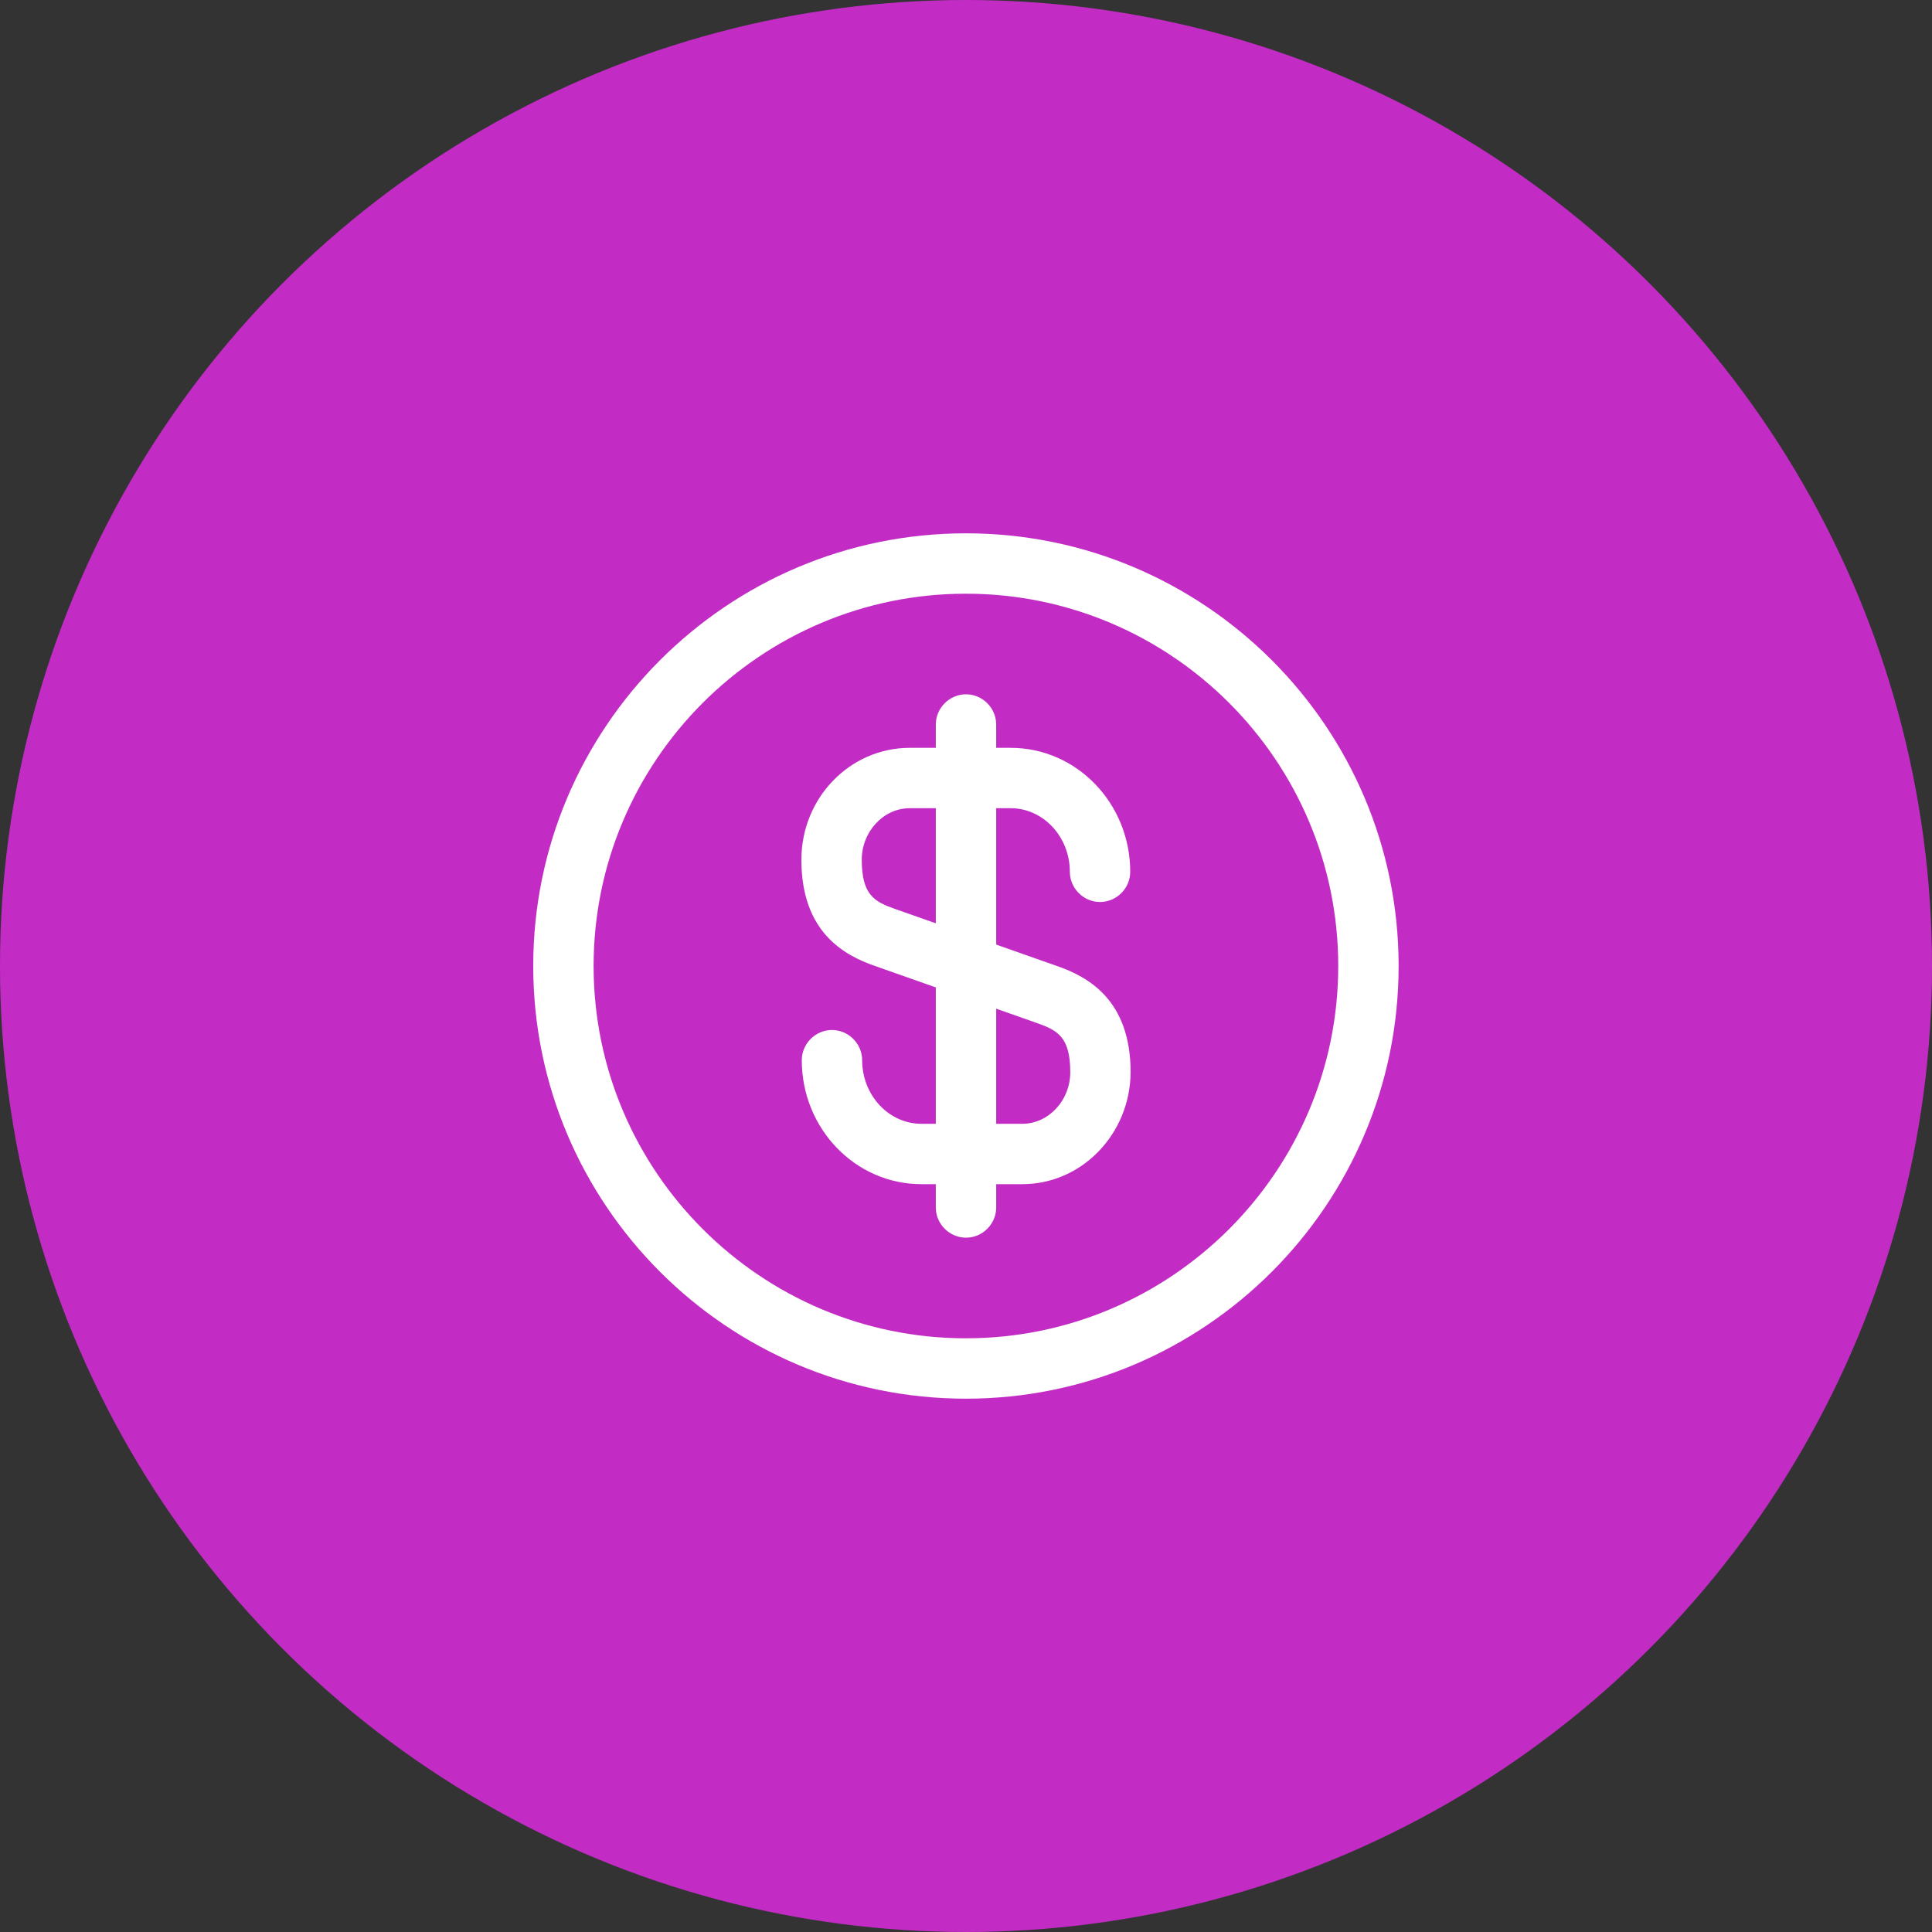
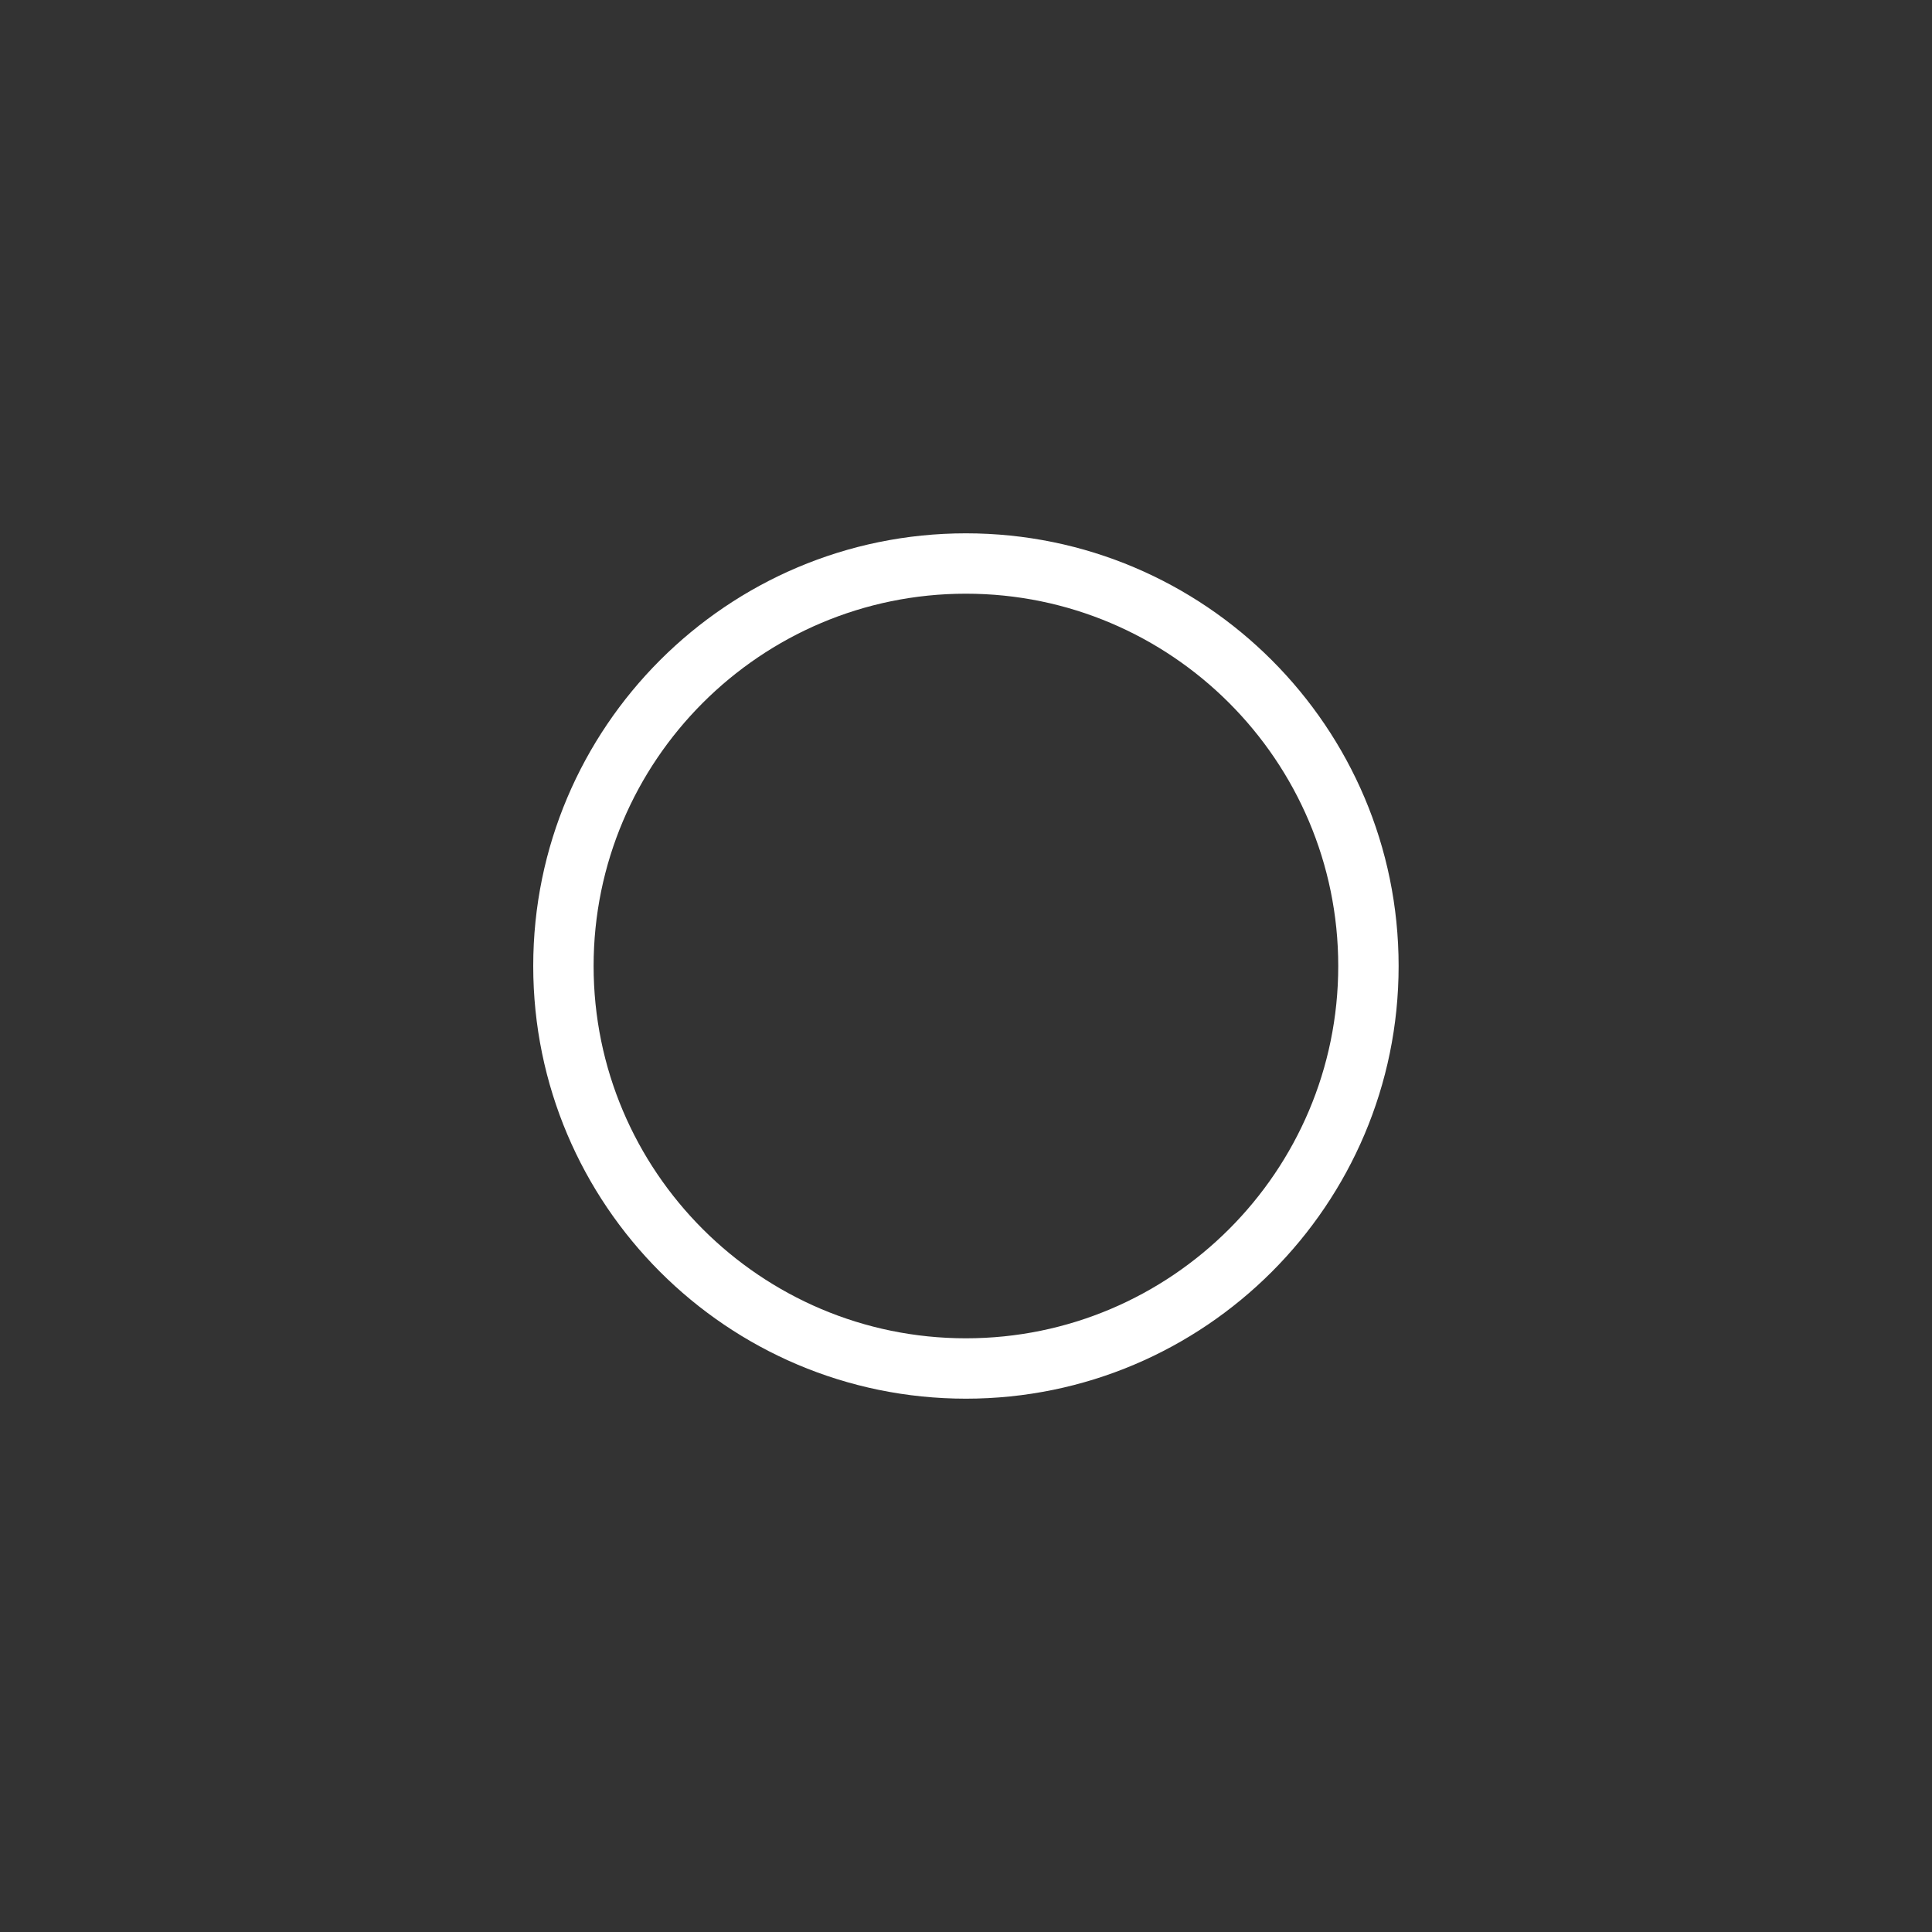
<svg xmlns="http://www.w3.org/2000/svg" width="64" height="64" fill="none">
  <rect width="100%" height="100%" fill="#333333" stroke="none" />
-   <circle cx="32" cy="32" r="32" fill="#C22CC5" />
-   <path d="M33.867 39.227H30.52c-2.186 0-3.96-1.84-3.96-4.107 0-.547.454-1 1-1 .547 0 1 .453 1 1 0 1.16.88 2.107 1.96 2.107h3.347c.867 0 1.587-.774 1.587-1.707 0-1.16-.414-1.387-1.094-1.627L28.987 32c-1.04-.36-2.44-1.133-2.44-3.52 0-2.053 1.613-3.707 3.587-3.707h3.346c2.187 0 3.96 1.84 3.96 4.107 0 .547-.453 1-1 1-.546 0-1-.453-1-1 0-1.16-.88-2.107-1.96-2.107h-3.346c-.867 0-1.587.774-1.587 1.707 0 1.16.413 1.387 1.093 1.627L35.013 32c1.04.36 2.44 1.133 2.44 3.52-.013 2.04-1.613 3.707-3.586 3.707z" fill="#fff" />
-   <path d="M32 41c-.547 0-1-.453-1-1V24c0-.547.453-1 1-1 .547 0 1 .453 1 1v16c0 .547-.453 1-1 1z" fill="#fff" />
  <path d="M31.997 46.333c-7.906 0-14.333-6.426-14.333-14.333s6.427-14.333 14.333-14.333c7.907 0 14.334 6.426 14.334 14.333s-6.427 14.333-14.334 14.333zm0-26.666c-6.8 0-12.333 5.533-12.333 12.333s5.533 12.333 12.333 12.333S44.331 38.8 44.331 32s-5.534-12.333-12.334-12.333z" fill="#fff" />
</svg>